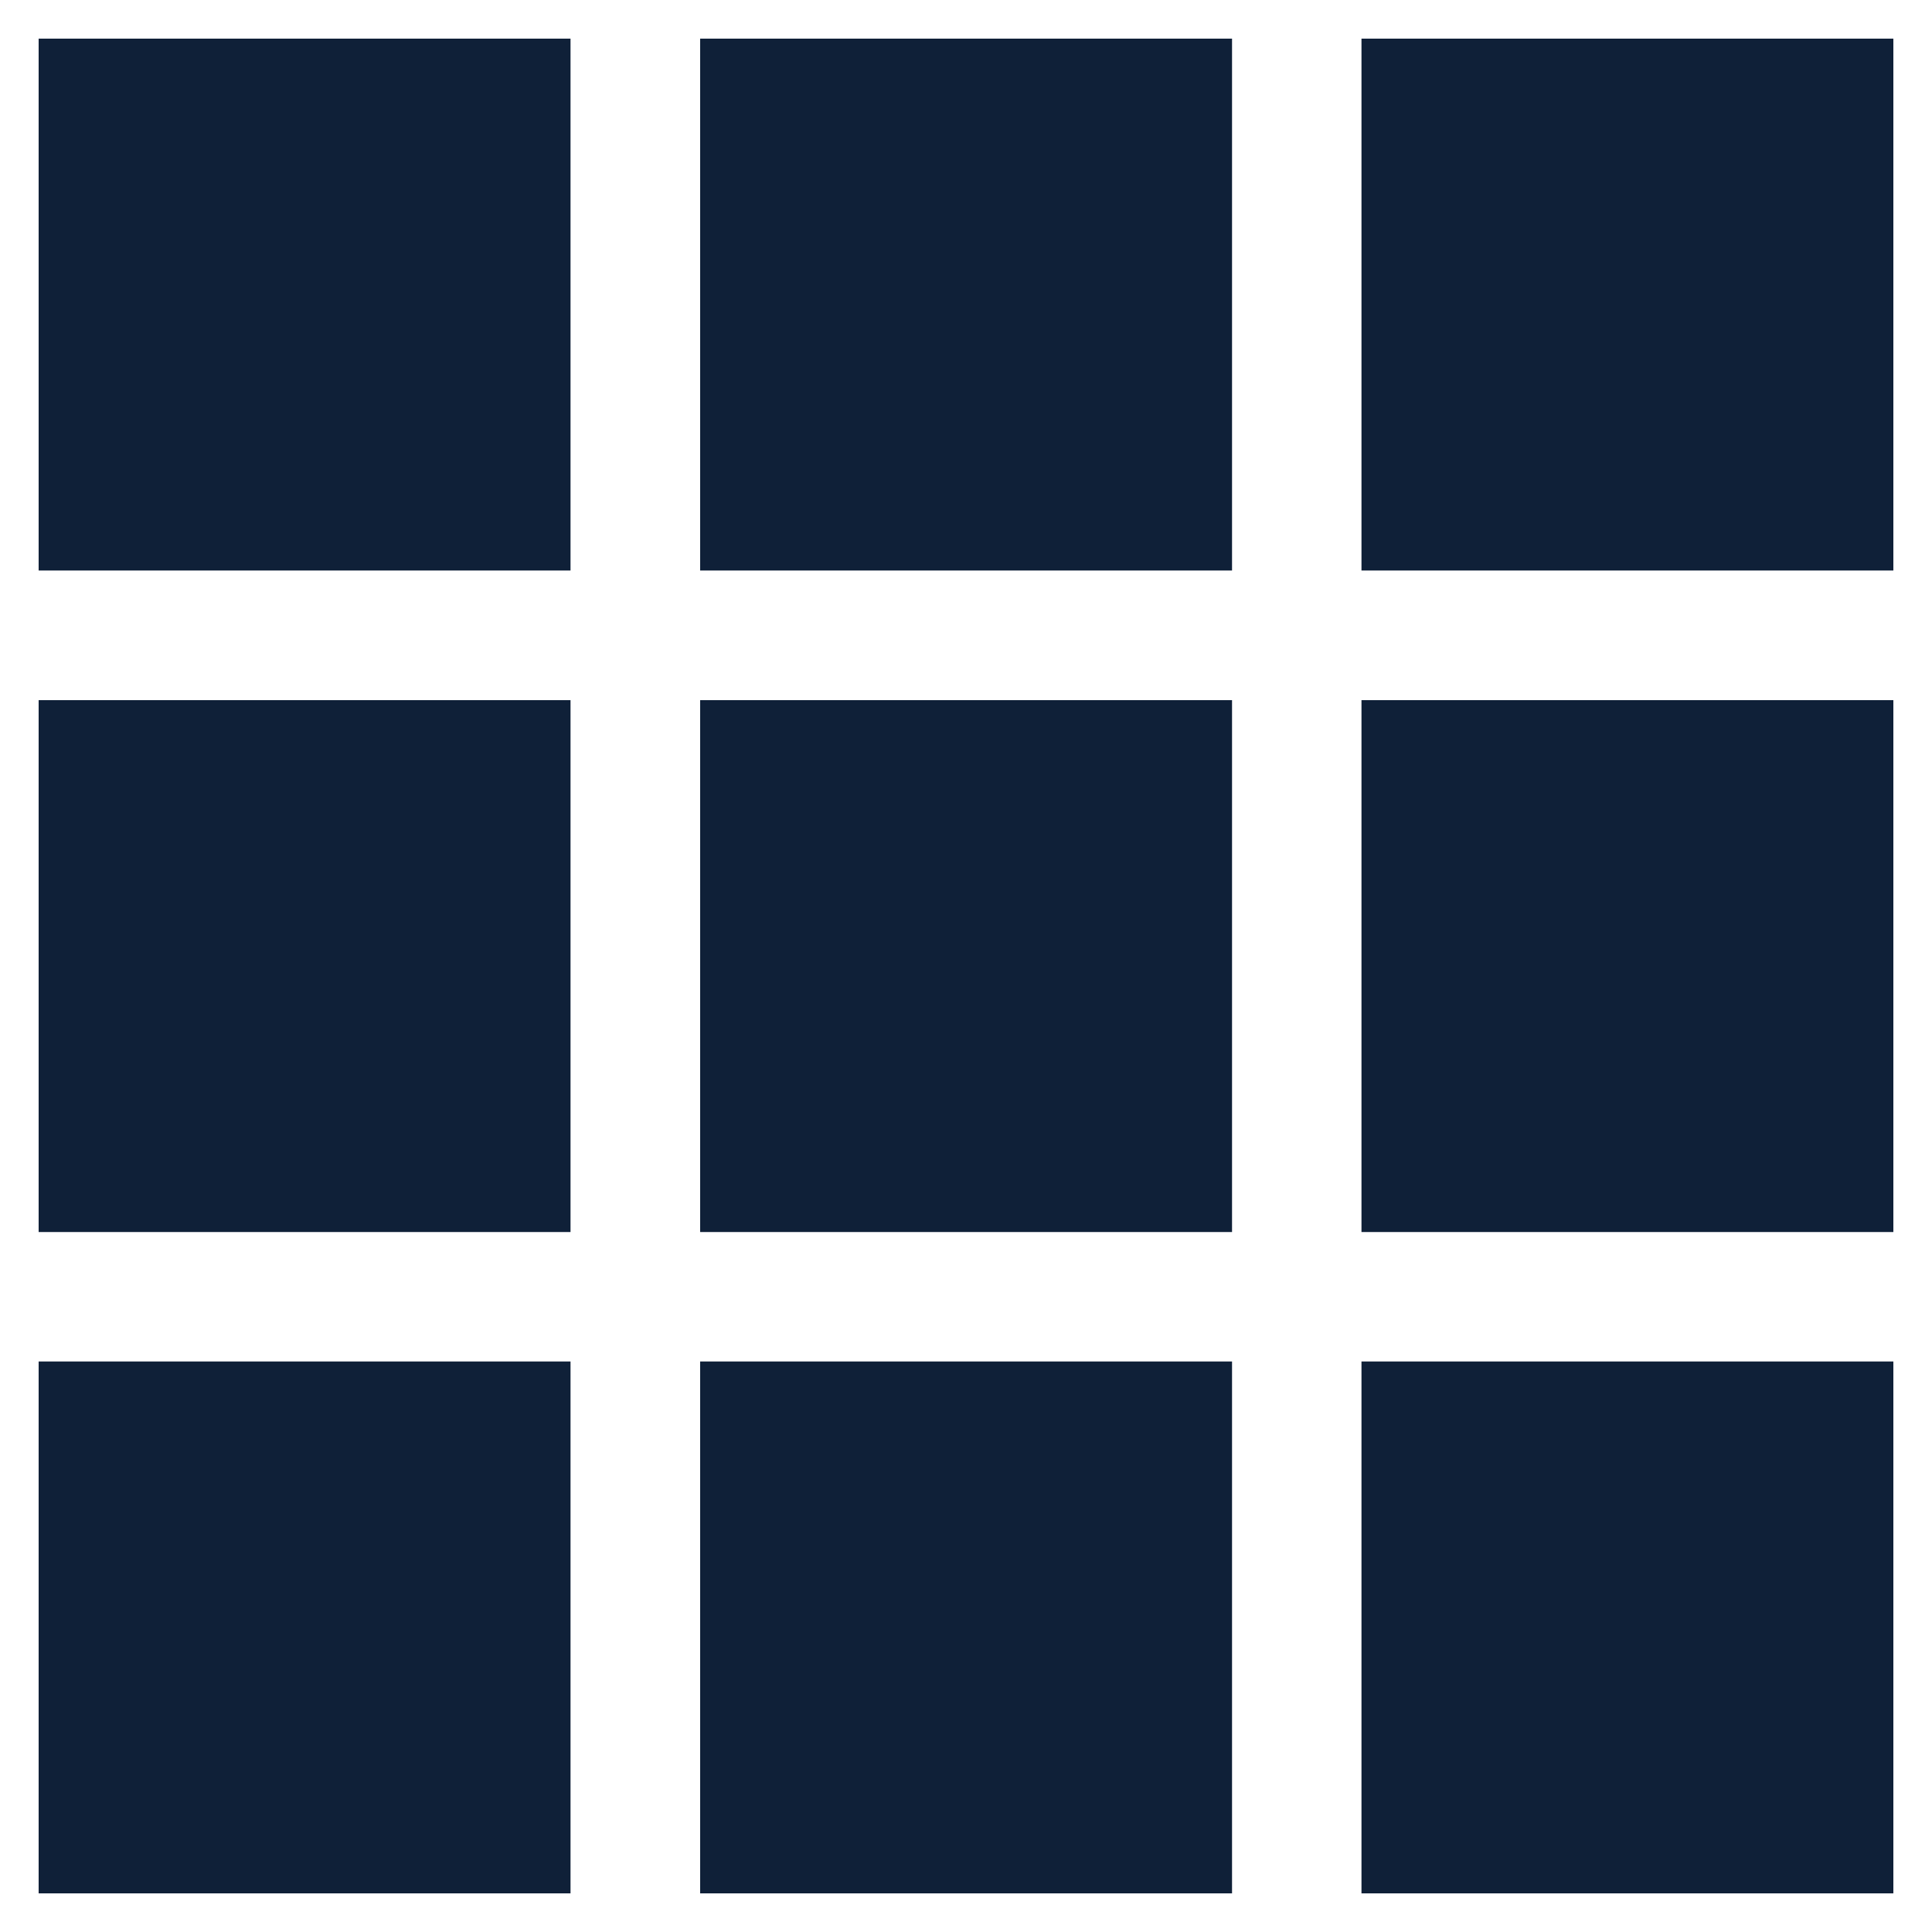
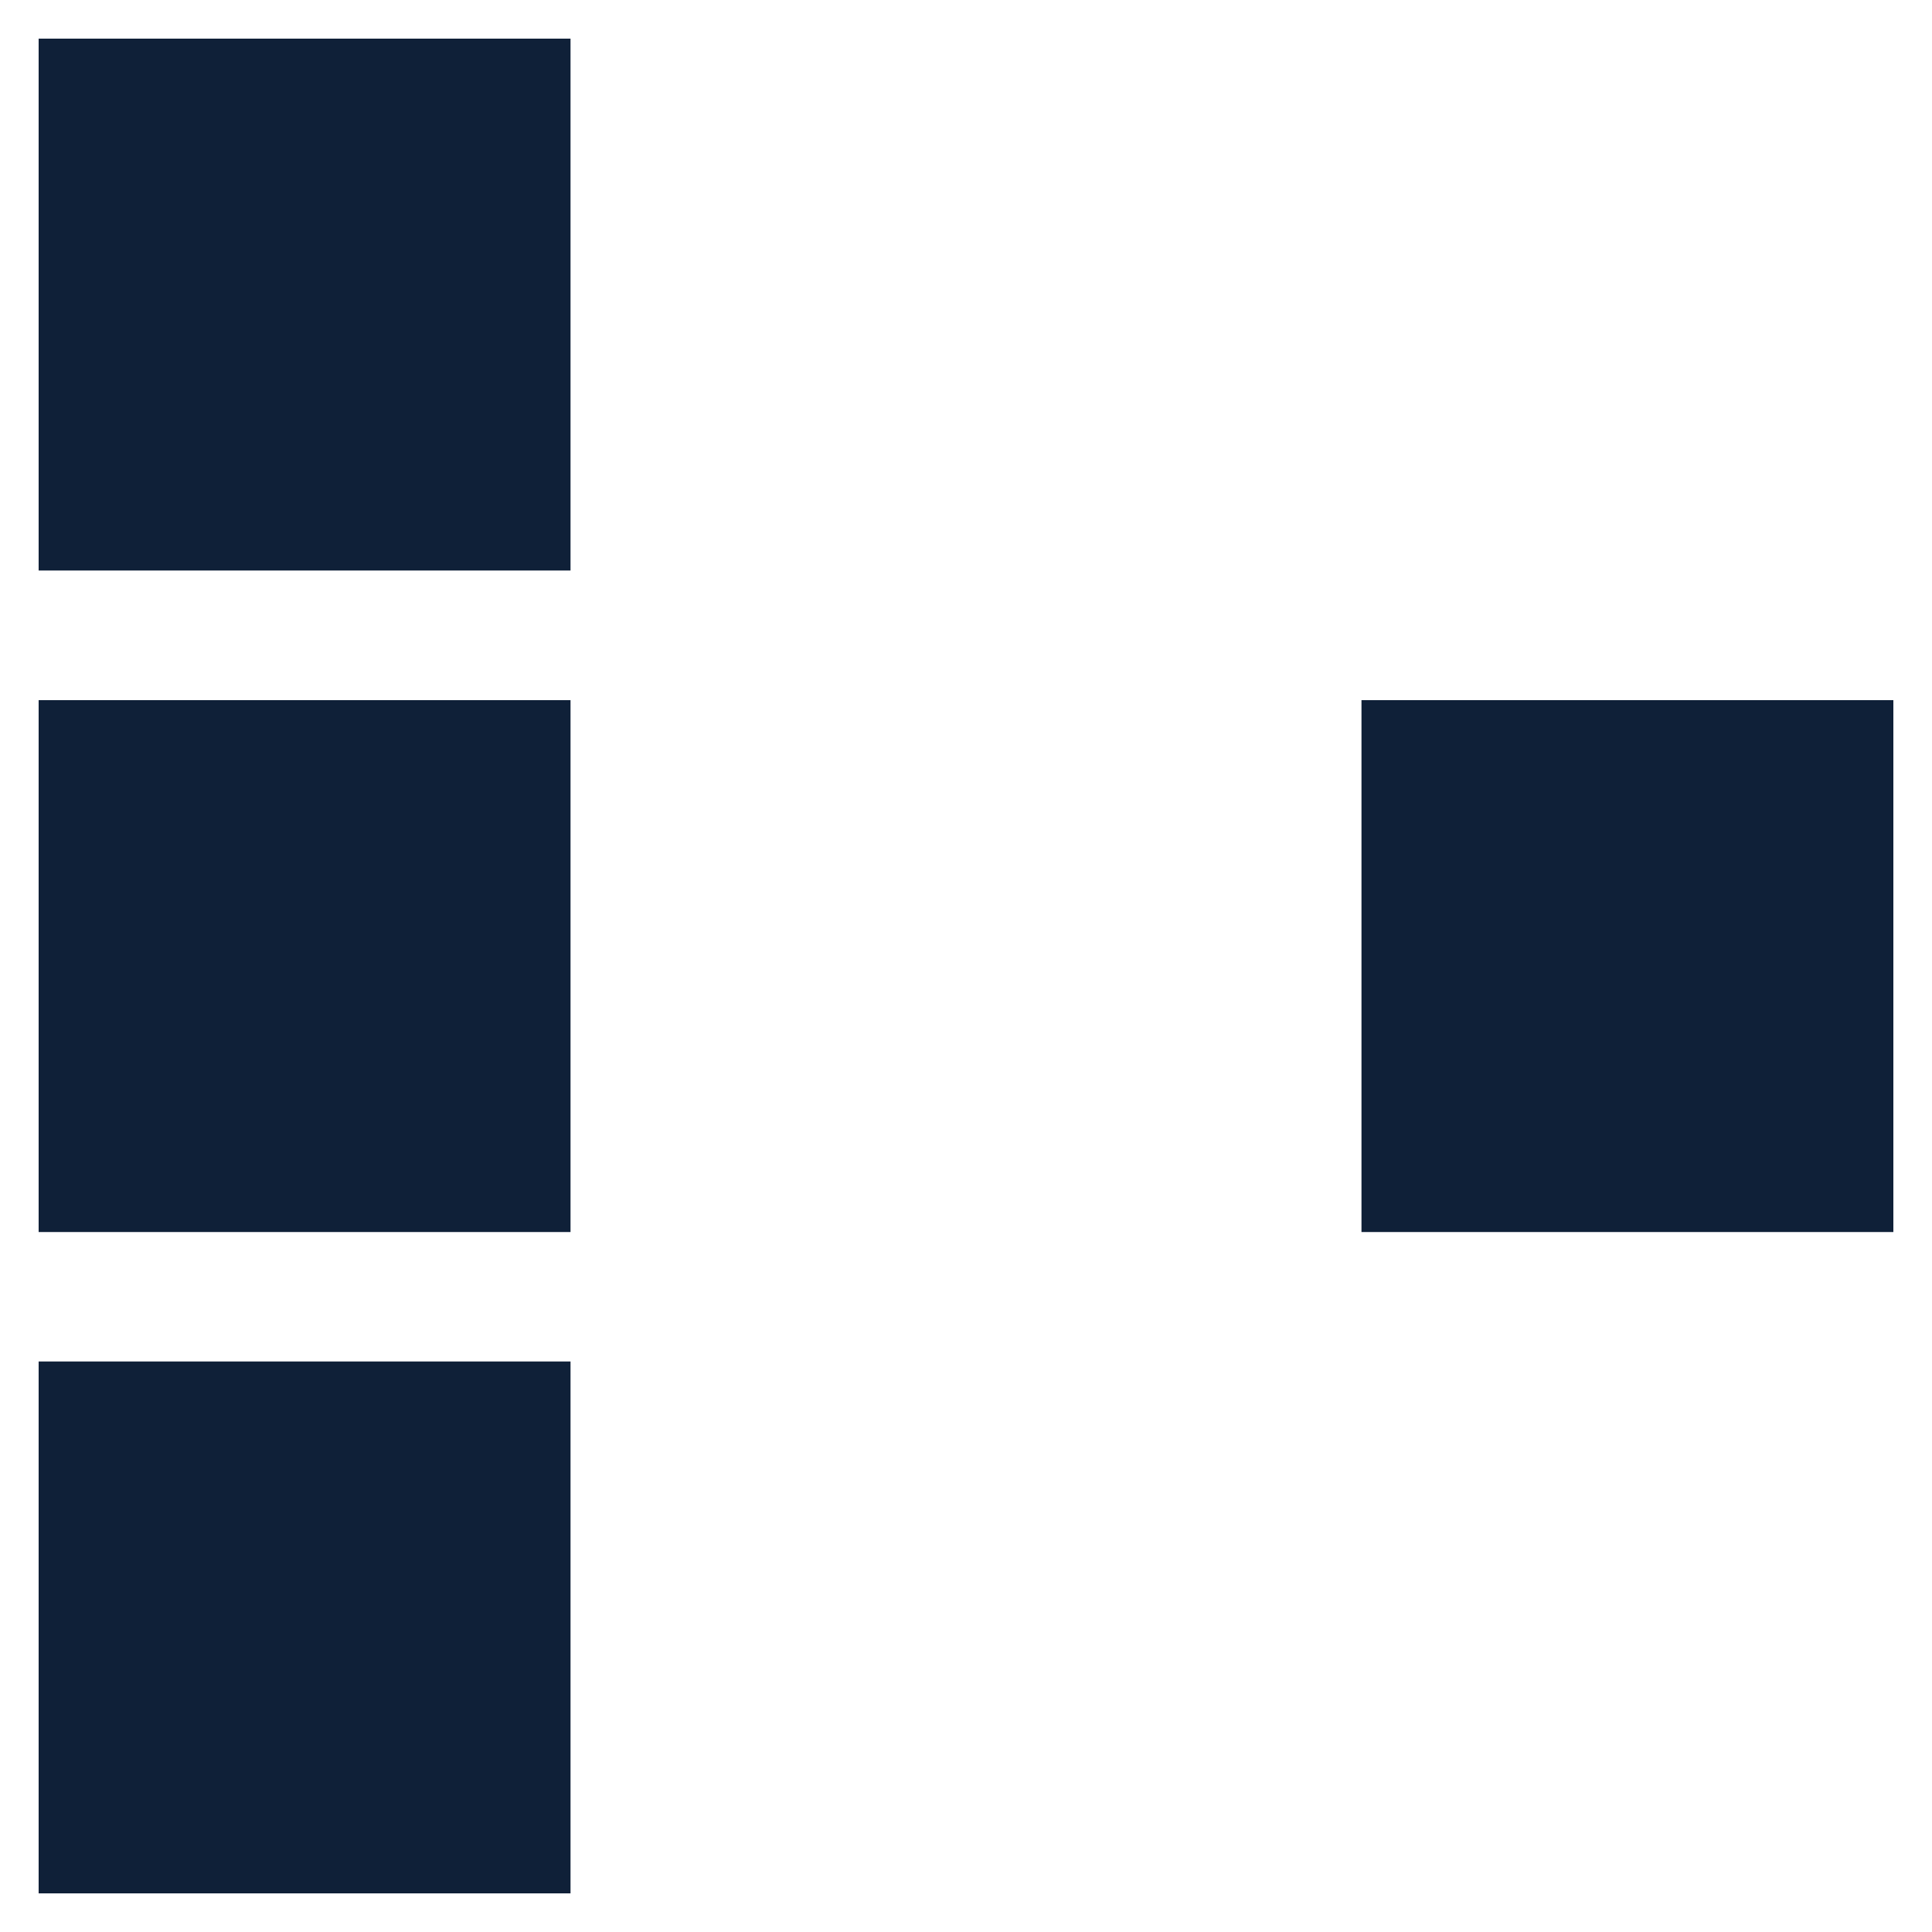
<svg xmlns="http://www.w3.org/2000/svg" id="Layer_1" data-name="Layer 1" viewBox="0 0 100 100">
  <defs>
    <style>.cls-1{fill:#0f2038;}</style>
  </defs>
  <rect class="cls-1" x="2" y="2" width="27.53" height="27.53" />
-   <rect class="cls-1" x="36.24" y="2" width="27.53" height="27.53" />
-   <rect class="cls-1" x="70.47" y="2" width="27.53" height="27.53" />
  <rect class="cls-1" x="2" y="36.24" width="27.53" height="27.53" />
-   <rect class="cls-1" x="36.24" y="36.24" width="27.53" height="27.53" />
  <rect class="cls-1" x="70.47" y="36.24" width="27.53" height="27.53" />
  <rect class="cls-1" x="2" y="70.47" width="27.53" height="27.53" />
-   <rect class="cls-1" x="36.24" y="70.47" width="27.53" height="27.53" />
-   <rect class="cls-1" x="70.47" y="70.47" width="27.53" height="27.53" />
</svg>